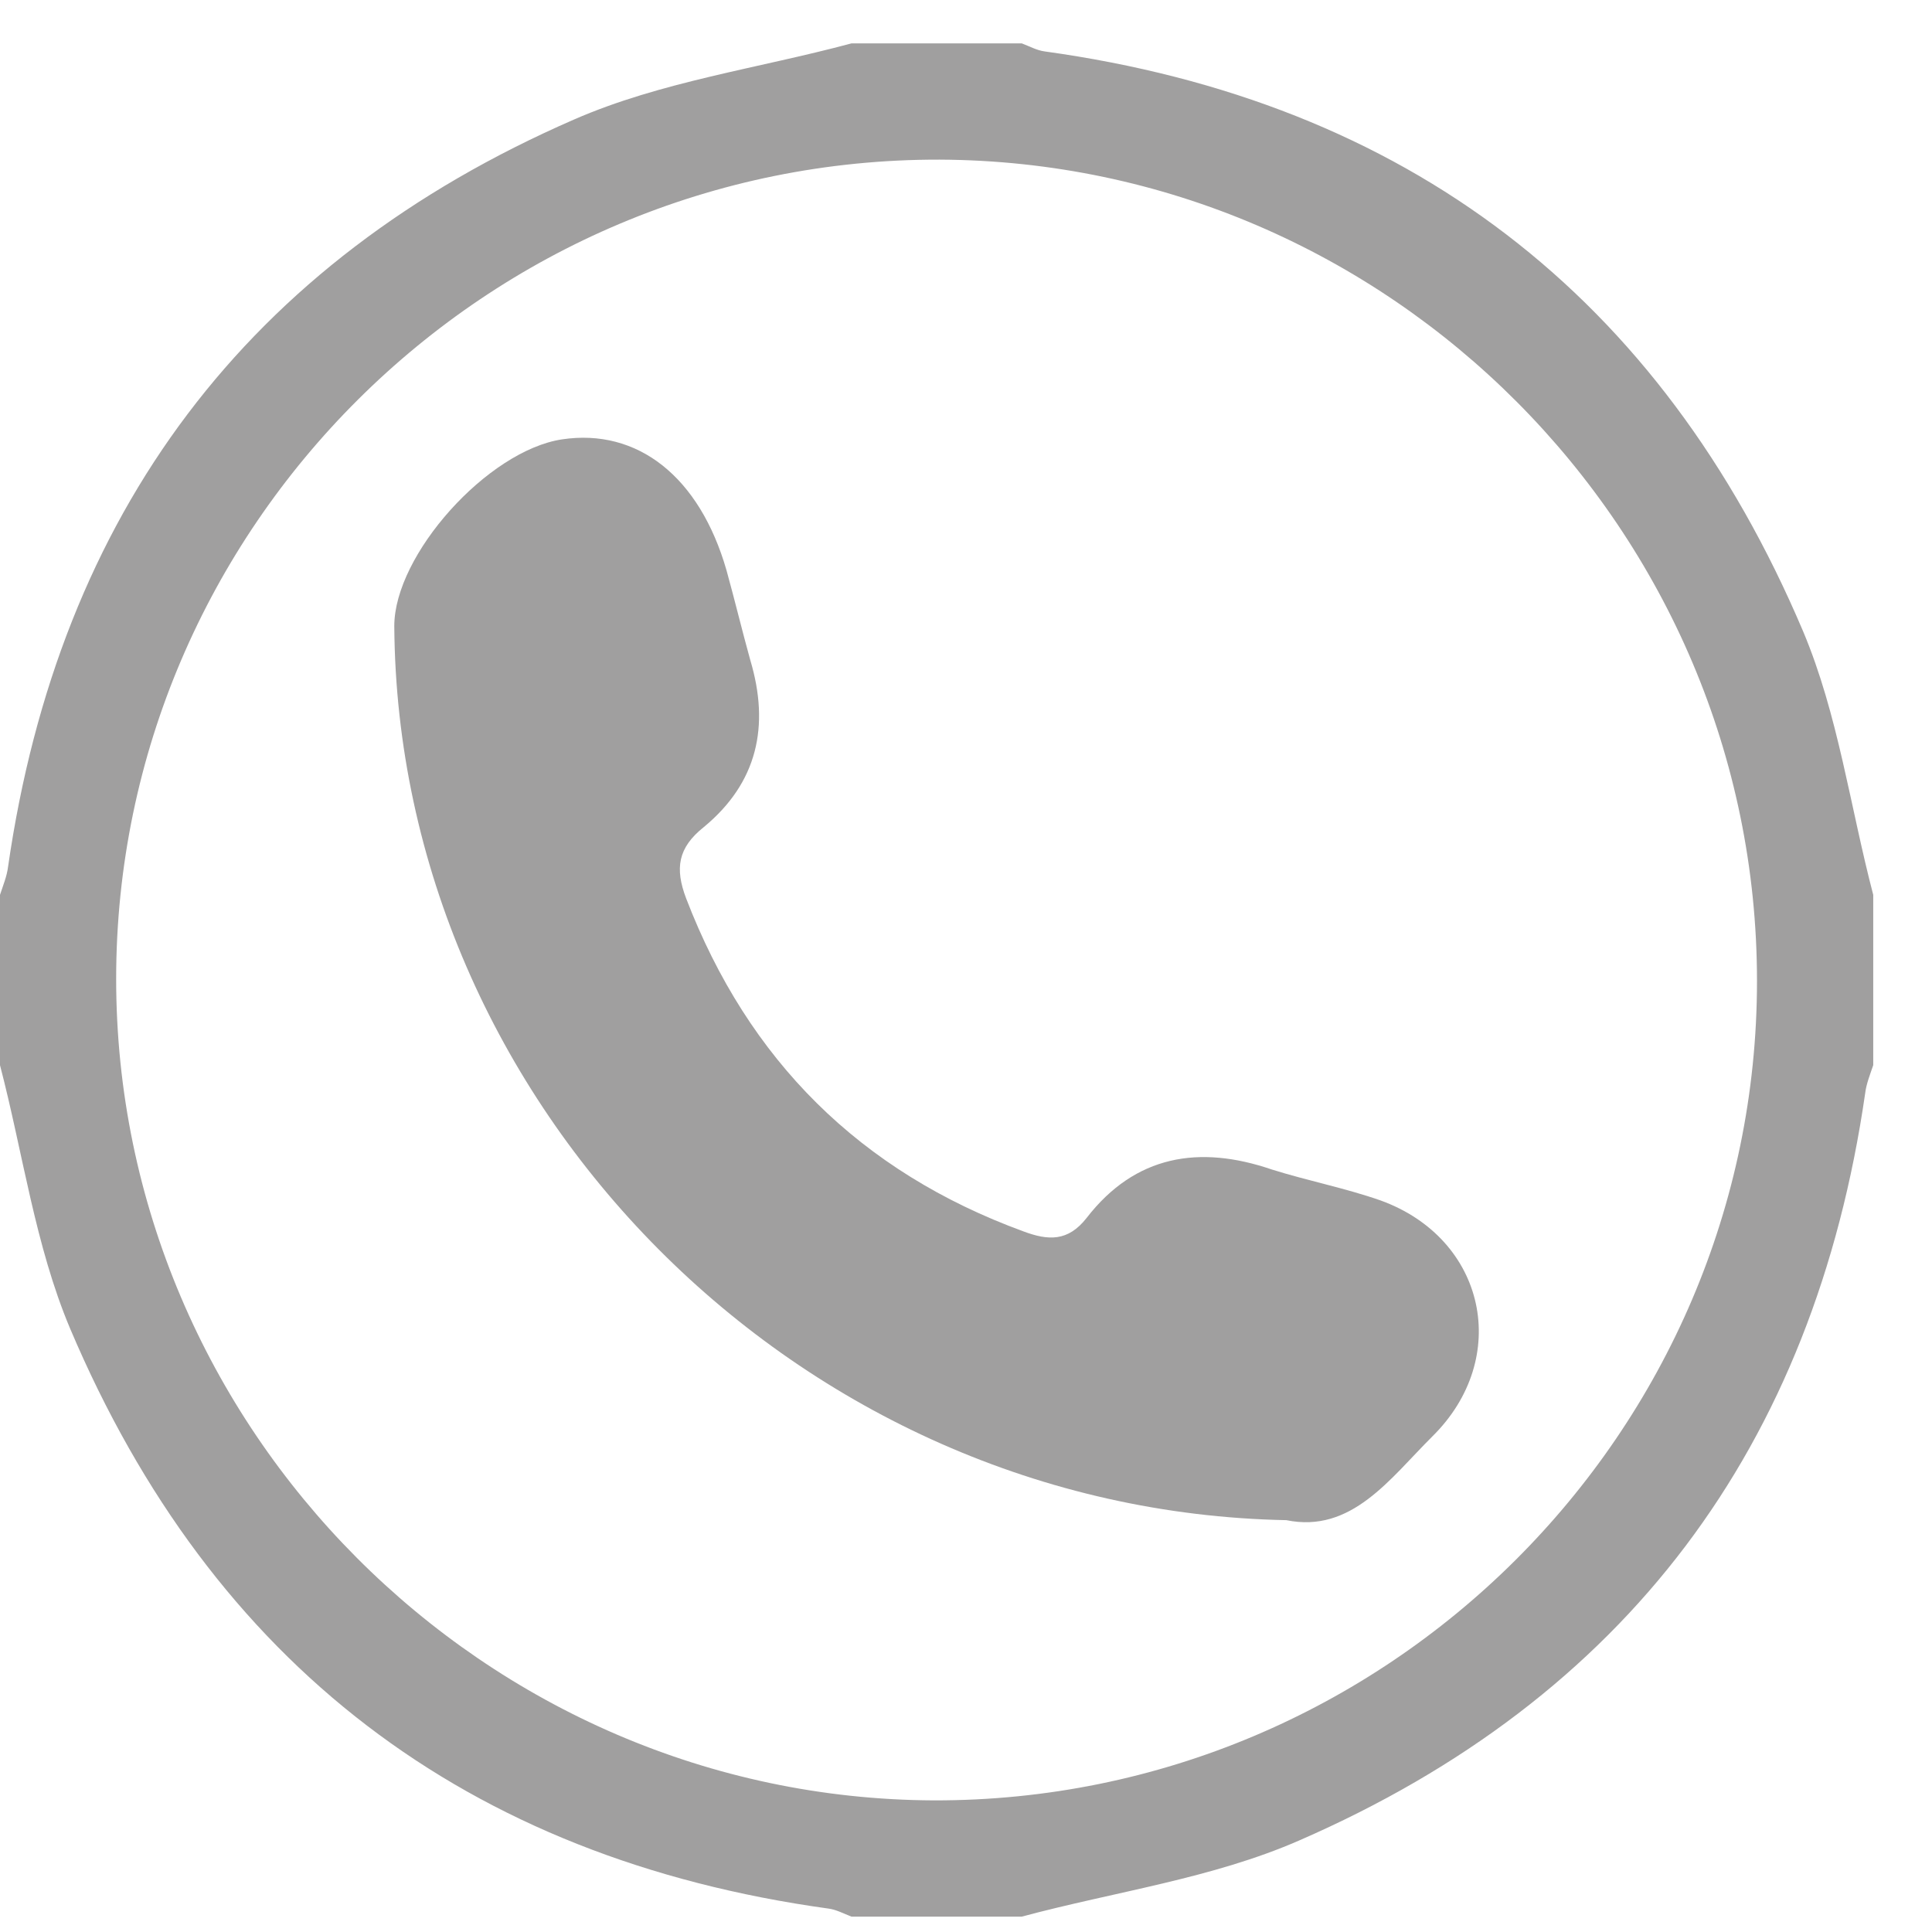
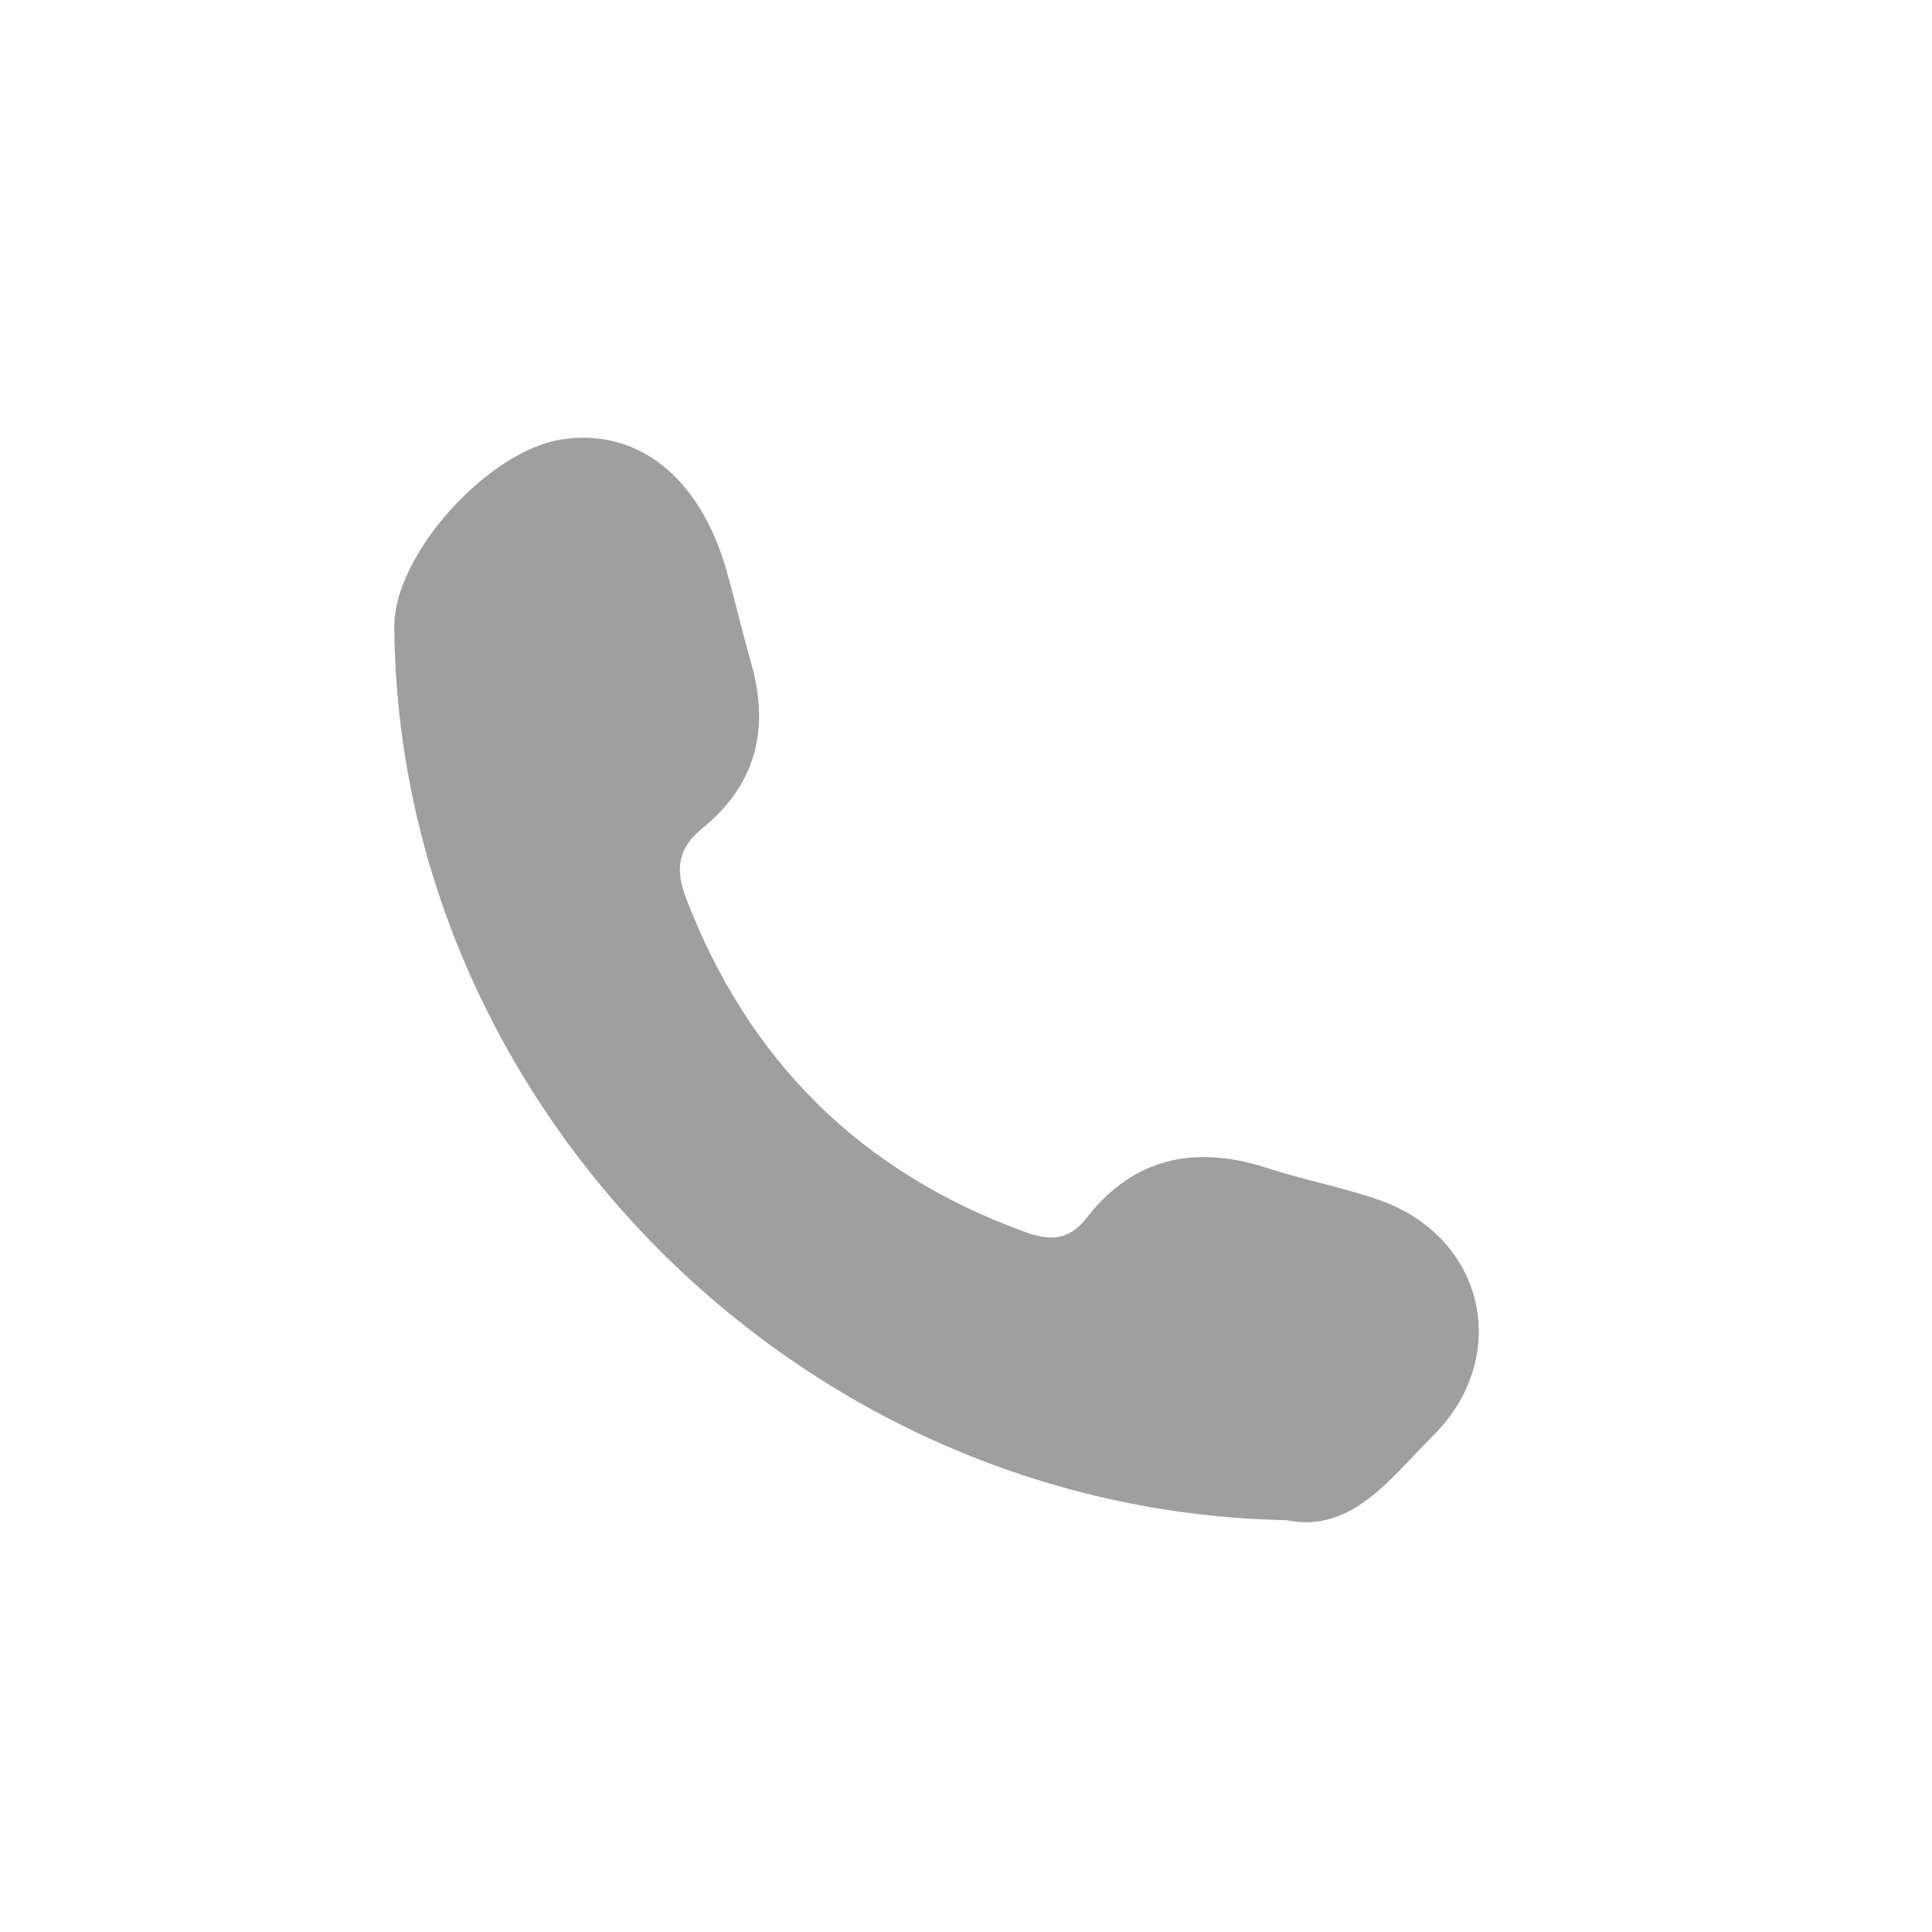
<svg xmlns="http://www.w3.org/2000/svg" width="24" height="24" viewBox="0 0 24 24" fill="none">
-   <path d="M0 13.232C0 12.522 0 11.825 0 11.116C0.037 11.004 0.087 10.88 0.1 10.768C0.734 6.375 3.074 3.252 7.13 1.485C8.213 1.012 9.42 0.85 10.577 0.539C11.286 0.539 11.983 0.539 12.693 0.539C12.792 0.576 12.879 0.626 12.979 0.639C17.471 1.261 20.632 3.675 22.399 7.843C22.834 8.876 22.983 10.021 23.27 11.116C23.27 11.825 23.27 12.522 23.27 13.232C23.232 13.344 23.183 13.468 23.17 13.58C22.535 17.973 20.196 21.096 16.139 22.863C15.057 23.336 13.85 23.498 12.693 23.809C11.983 23.809 11.286 23.809 10.577 23.809C10.478 23.771 10.39 23.722 10.291 23.709C5.799 23.087 2.638 20.673 0.871 16.504C0.436 15.472 0.286 14.327 0 13.232ZM1.443 12.161C1.443 17.749 6.023 22.34 11.598 22.365C17.222 22.378 21.826 17.798 21.826 12.186C21.826 6.587 17.259 2.007 11.672 1.983C6.048 1.97 1.443 6.549 1.443 12.161Z" fill="#A09F9F" />
  <path d="M15.979 18.884C9.912 18.768 4.937 13.721 4.898 7.777C4.898 6.893 6.055 5.599 6.981 5.458C7.919 5.317 8.69 5.919 9.025 7.085C9.128 7.456 9.217 7.828 9.32 8.199C9.565 9.019 9.41 9.724 8.742 10.275C8.421 10.531 8.382 10.787 8.523 11.159C9.295 13.17 10.683 14.554 12.714 15.297C13.022 15.412 13.267 15.425 13.498 15.13C14.102 14.349 14.899 14.22 15.799 14.528C16.249 14.669 16.712 14.759 17.149 14.912C18.46 15.386 18.781 16.872 17.791 17.846C17.264 18.371 16.789 19.05 15.979 18.884Z" fill="#A09F9F" />
</svg>